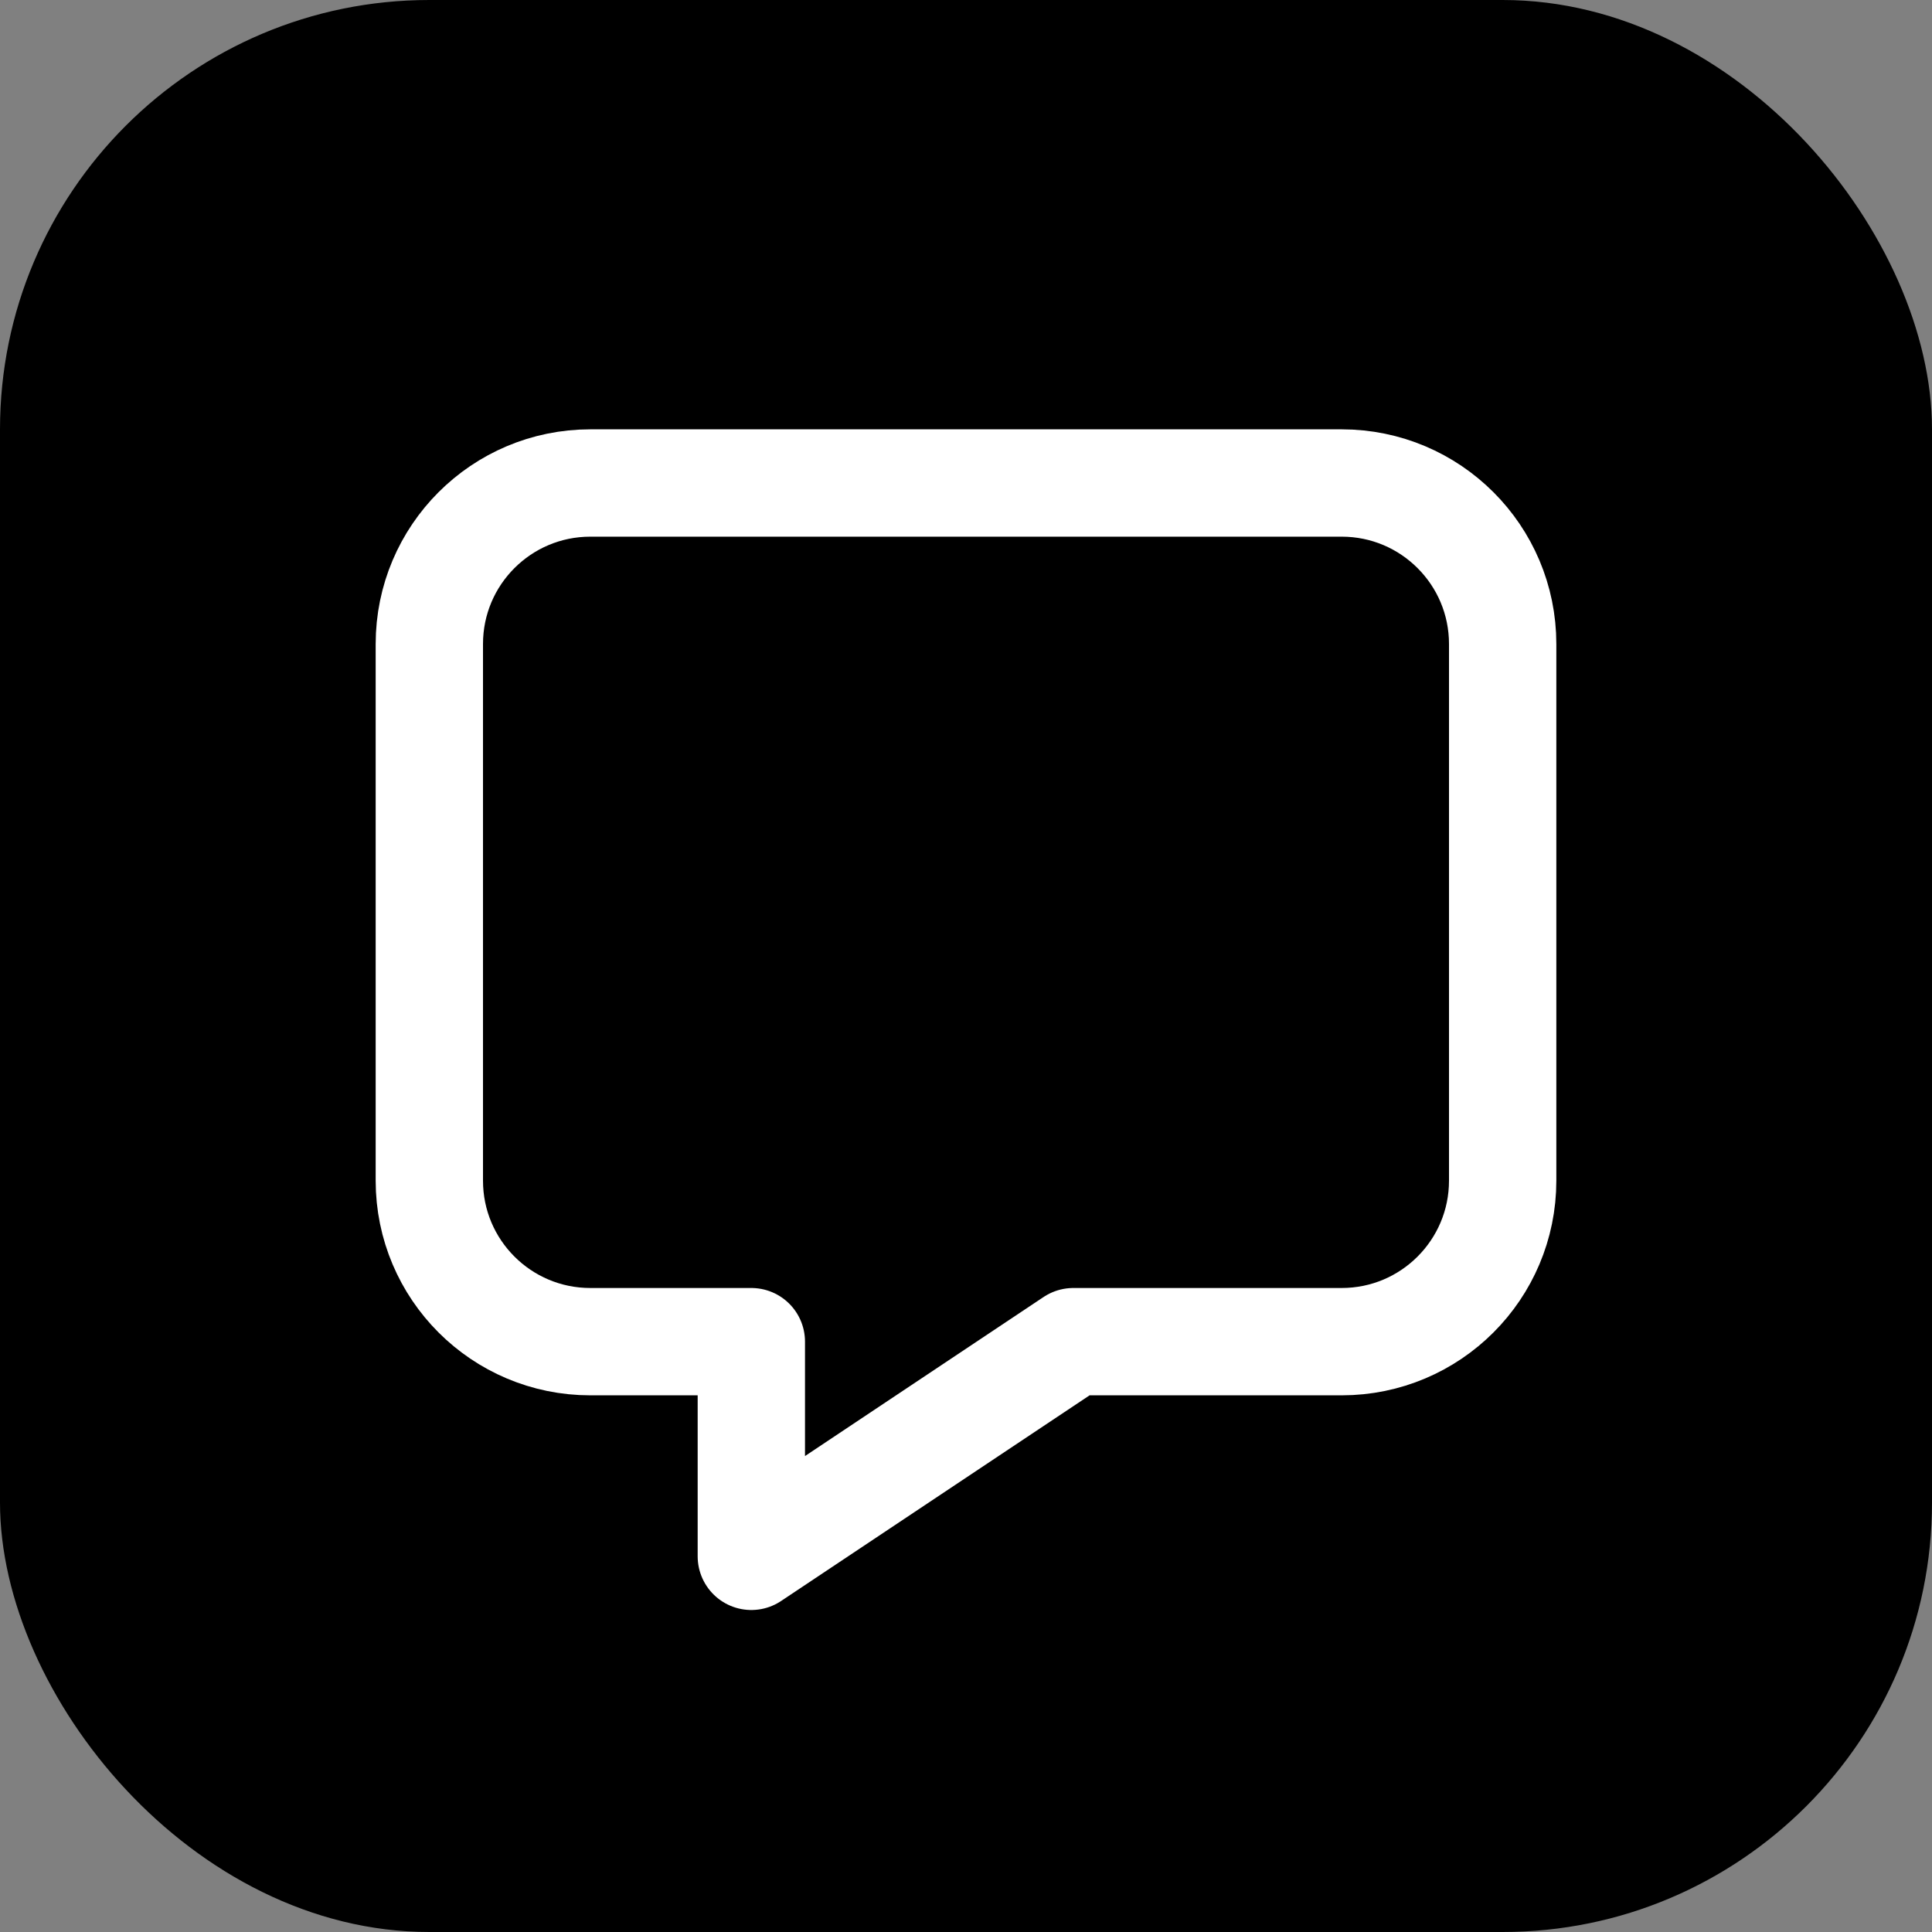
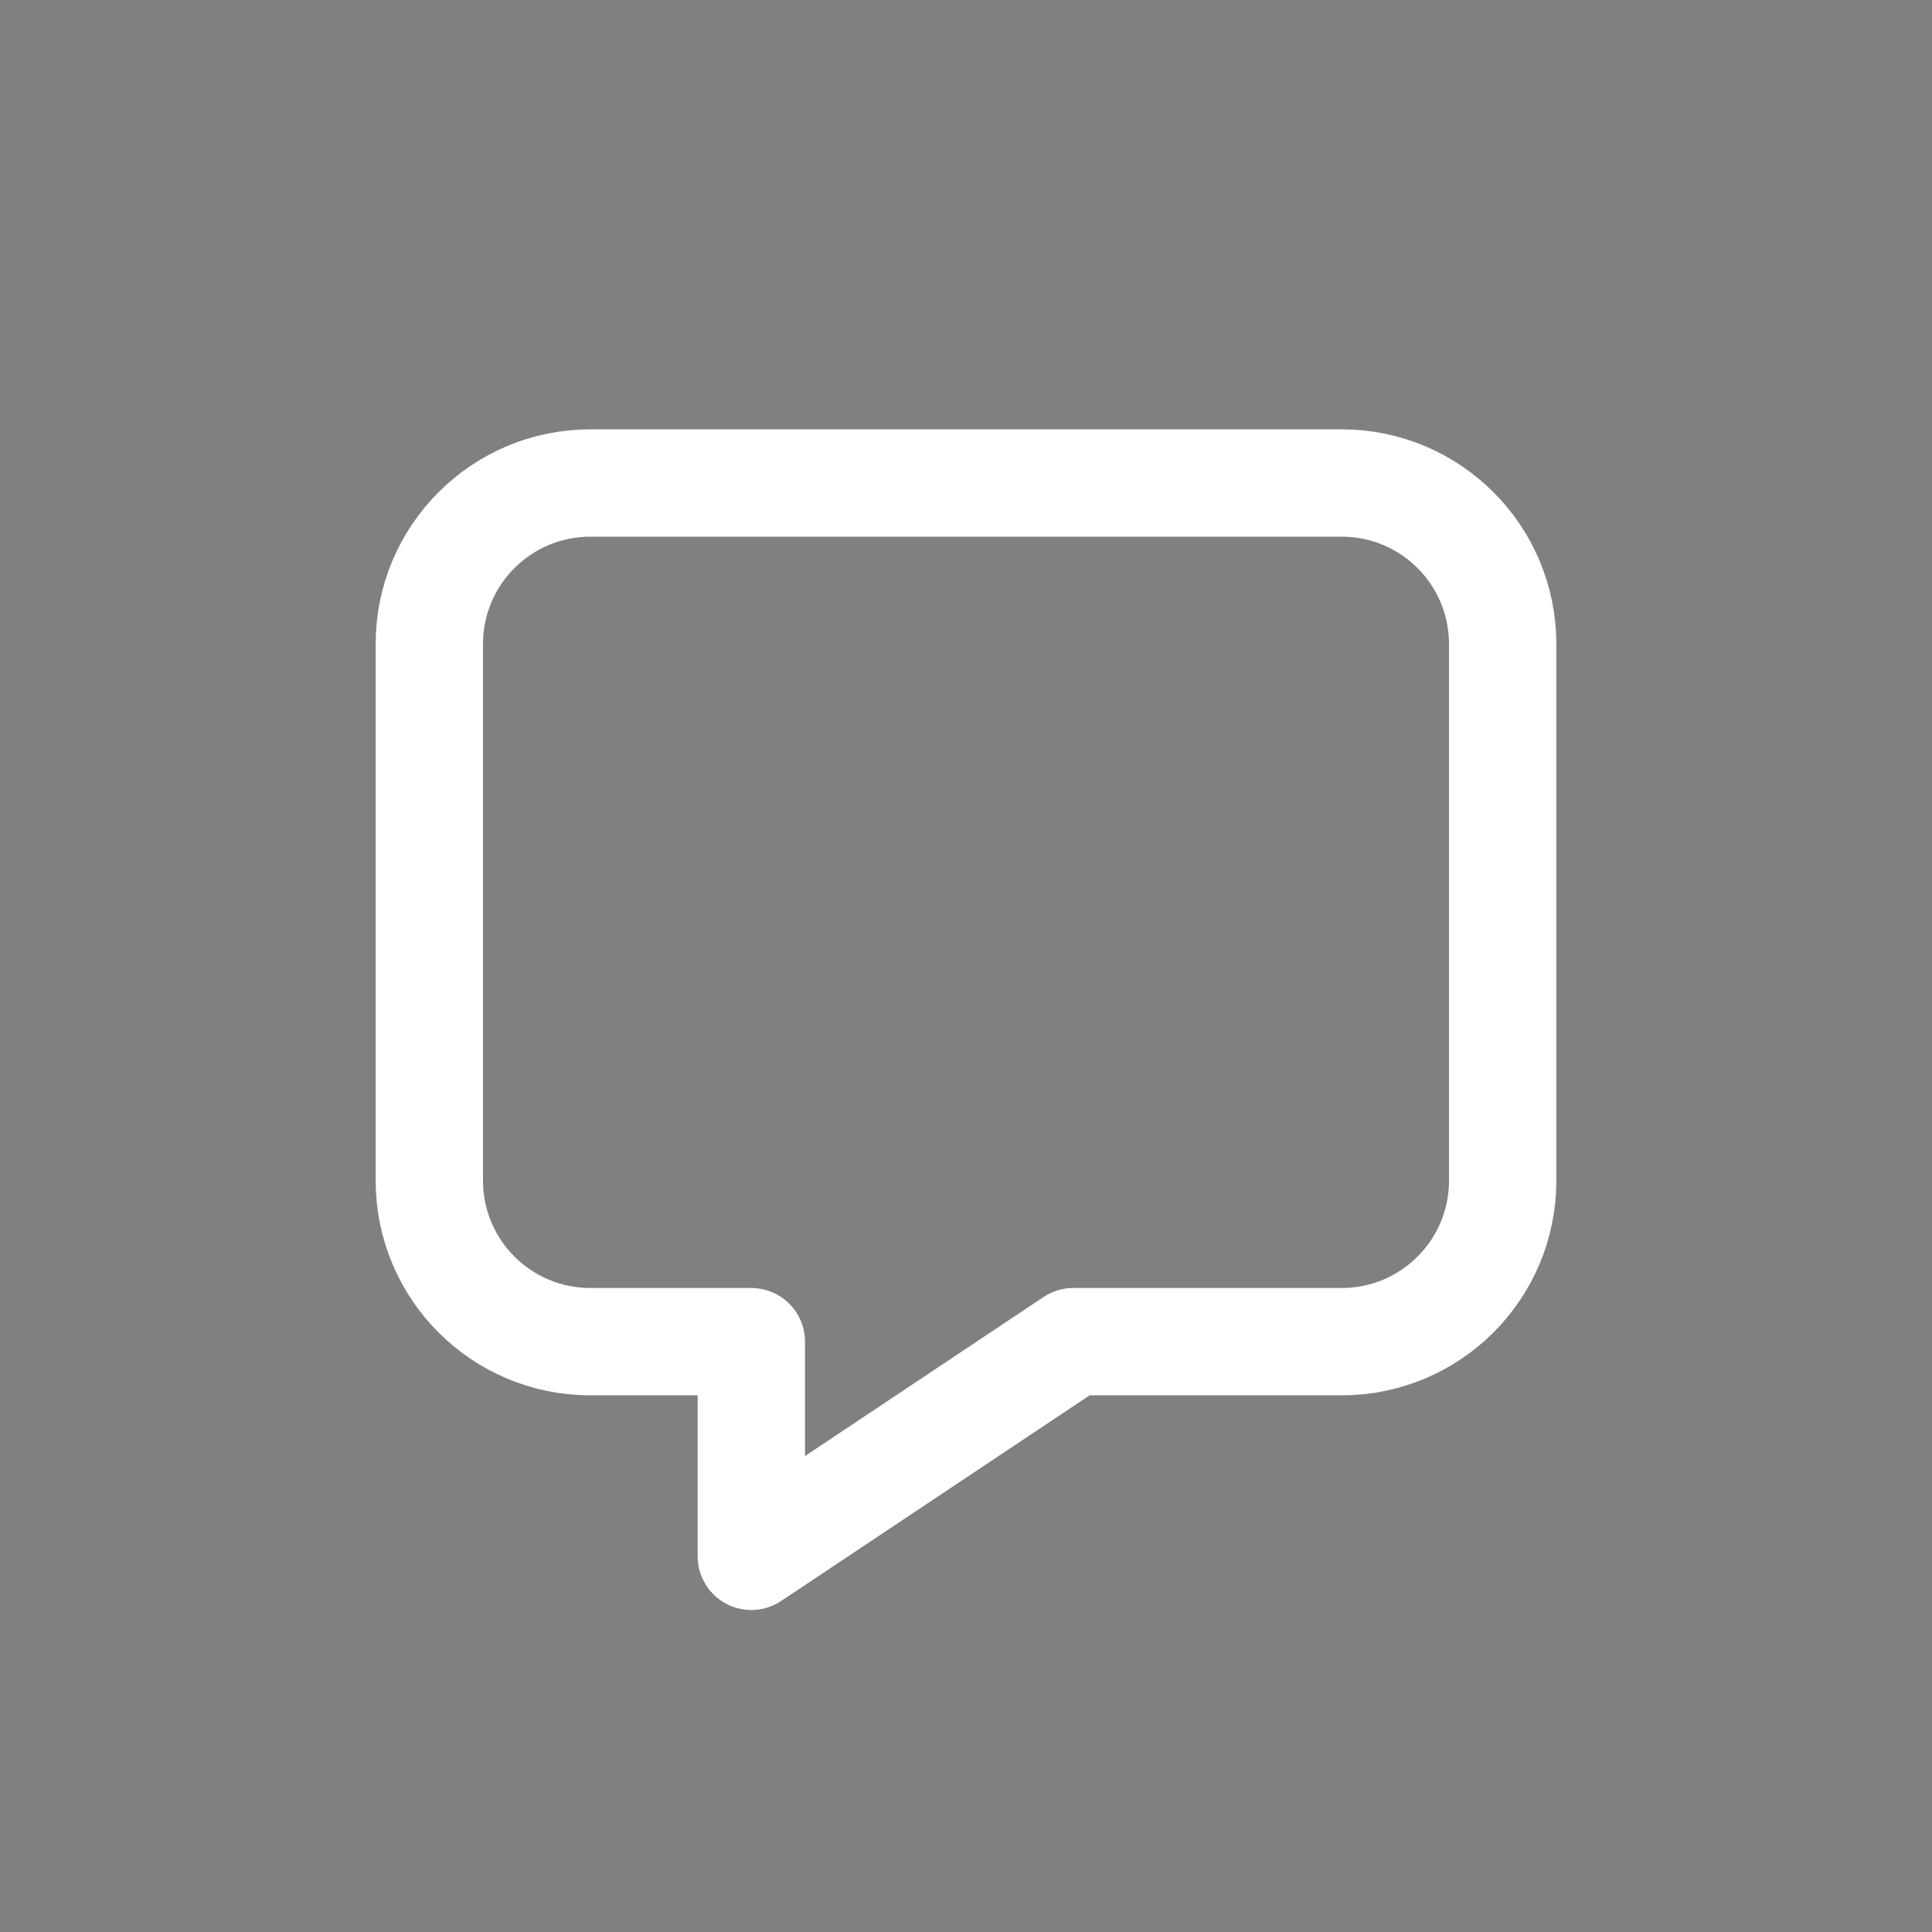
<svg xmlns="http://www.w3.org/2000/svg" viewBox="0 0 36 36">
  <rect x="0" y="0" width="36" height="36" fill="#808080" stroke="none" />
-   <rect width="36" height="36" rx="8" fill="hsl(142, 76%, 36%)" />
-   <path d="M8 12C8 10.343 9.343 9 11 9H25C26.657 9 28 10.343 28 12V22C28 23.657 26.657 25 25 25H20L14 29V25H11C9.343 25 8 23.657 8 22V12Z" fill="none" stroke="white" stroke-width="2" stroke-linecap="round" stroke-linejoin="round" />
+   <path d="M8 12C8 10.343 9.343 9 11 9H25C26.657 9 28 10.343 28 12V22C28 23.657 26.657 25 25 25H20L14 29V25H11C9.343 25 8 23.657 8 22V12" fill="none" stroke="white" stroke-width="2" stroke-linecap="round" stroke-linejoin="round" />
</svg>